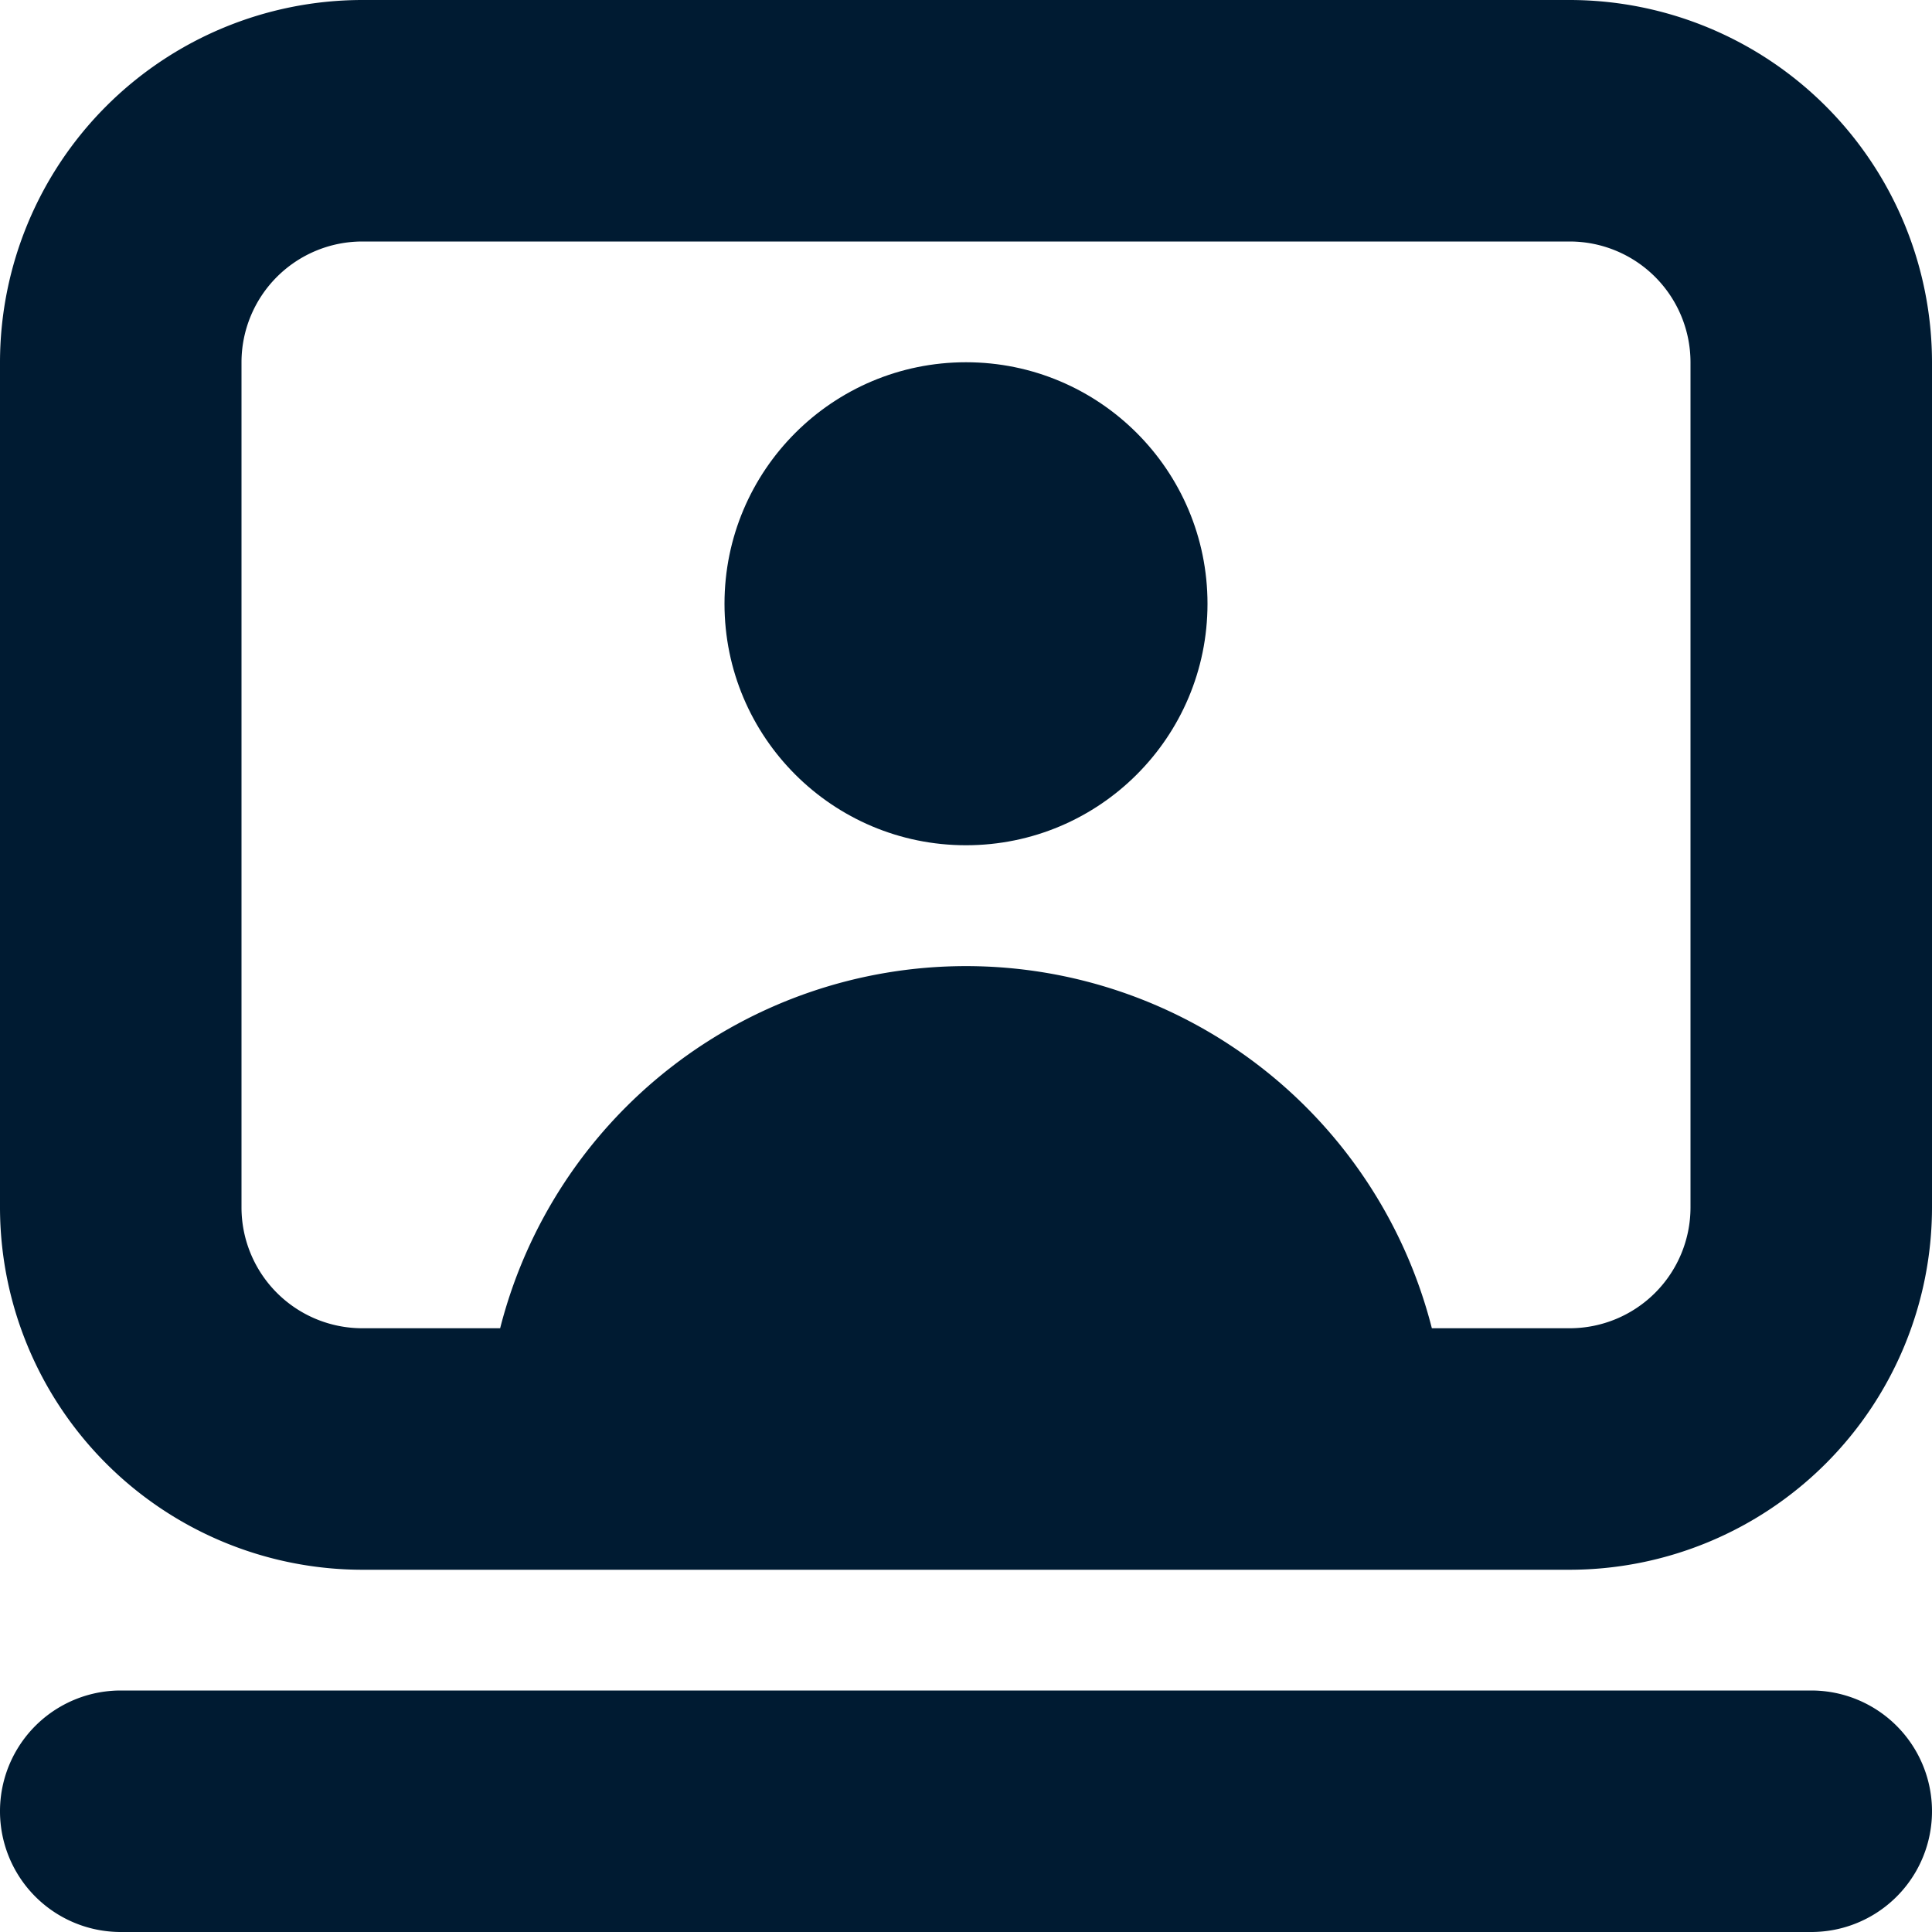
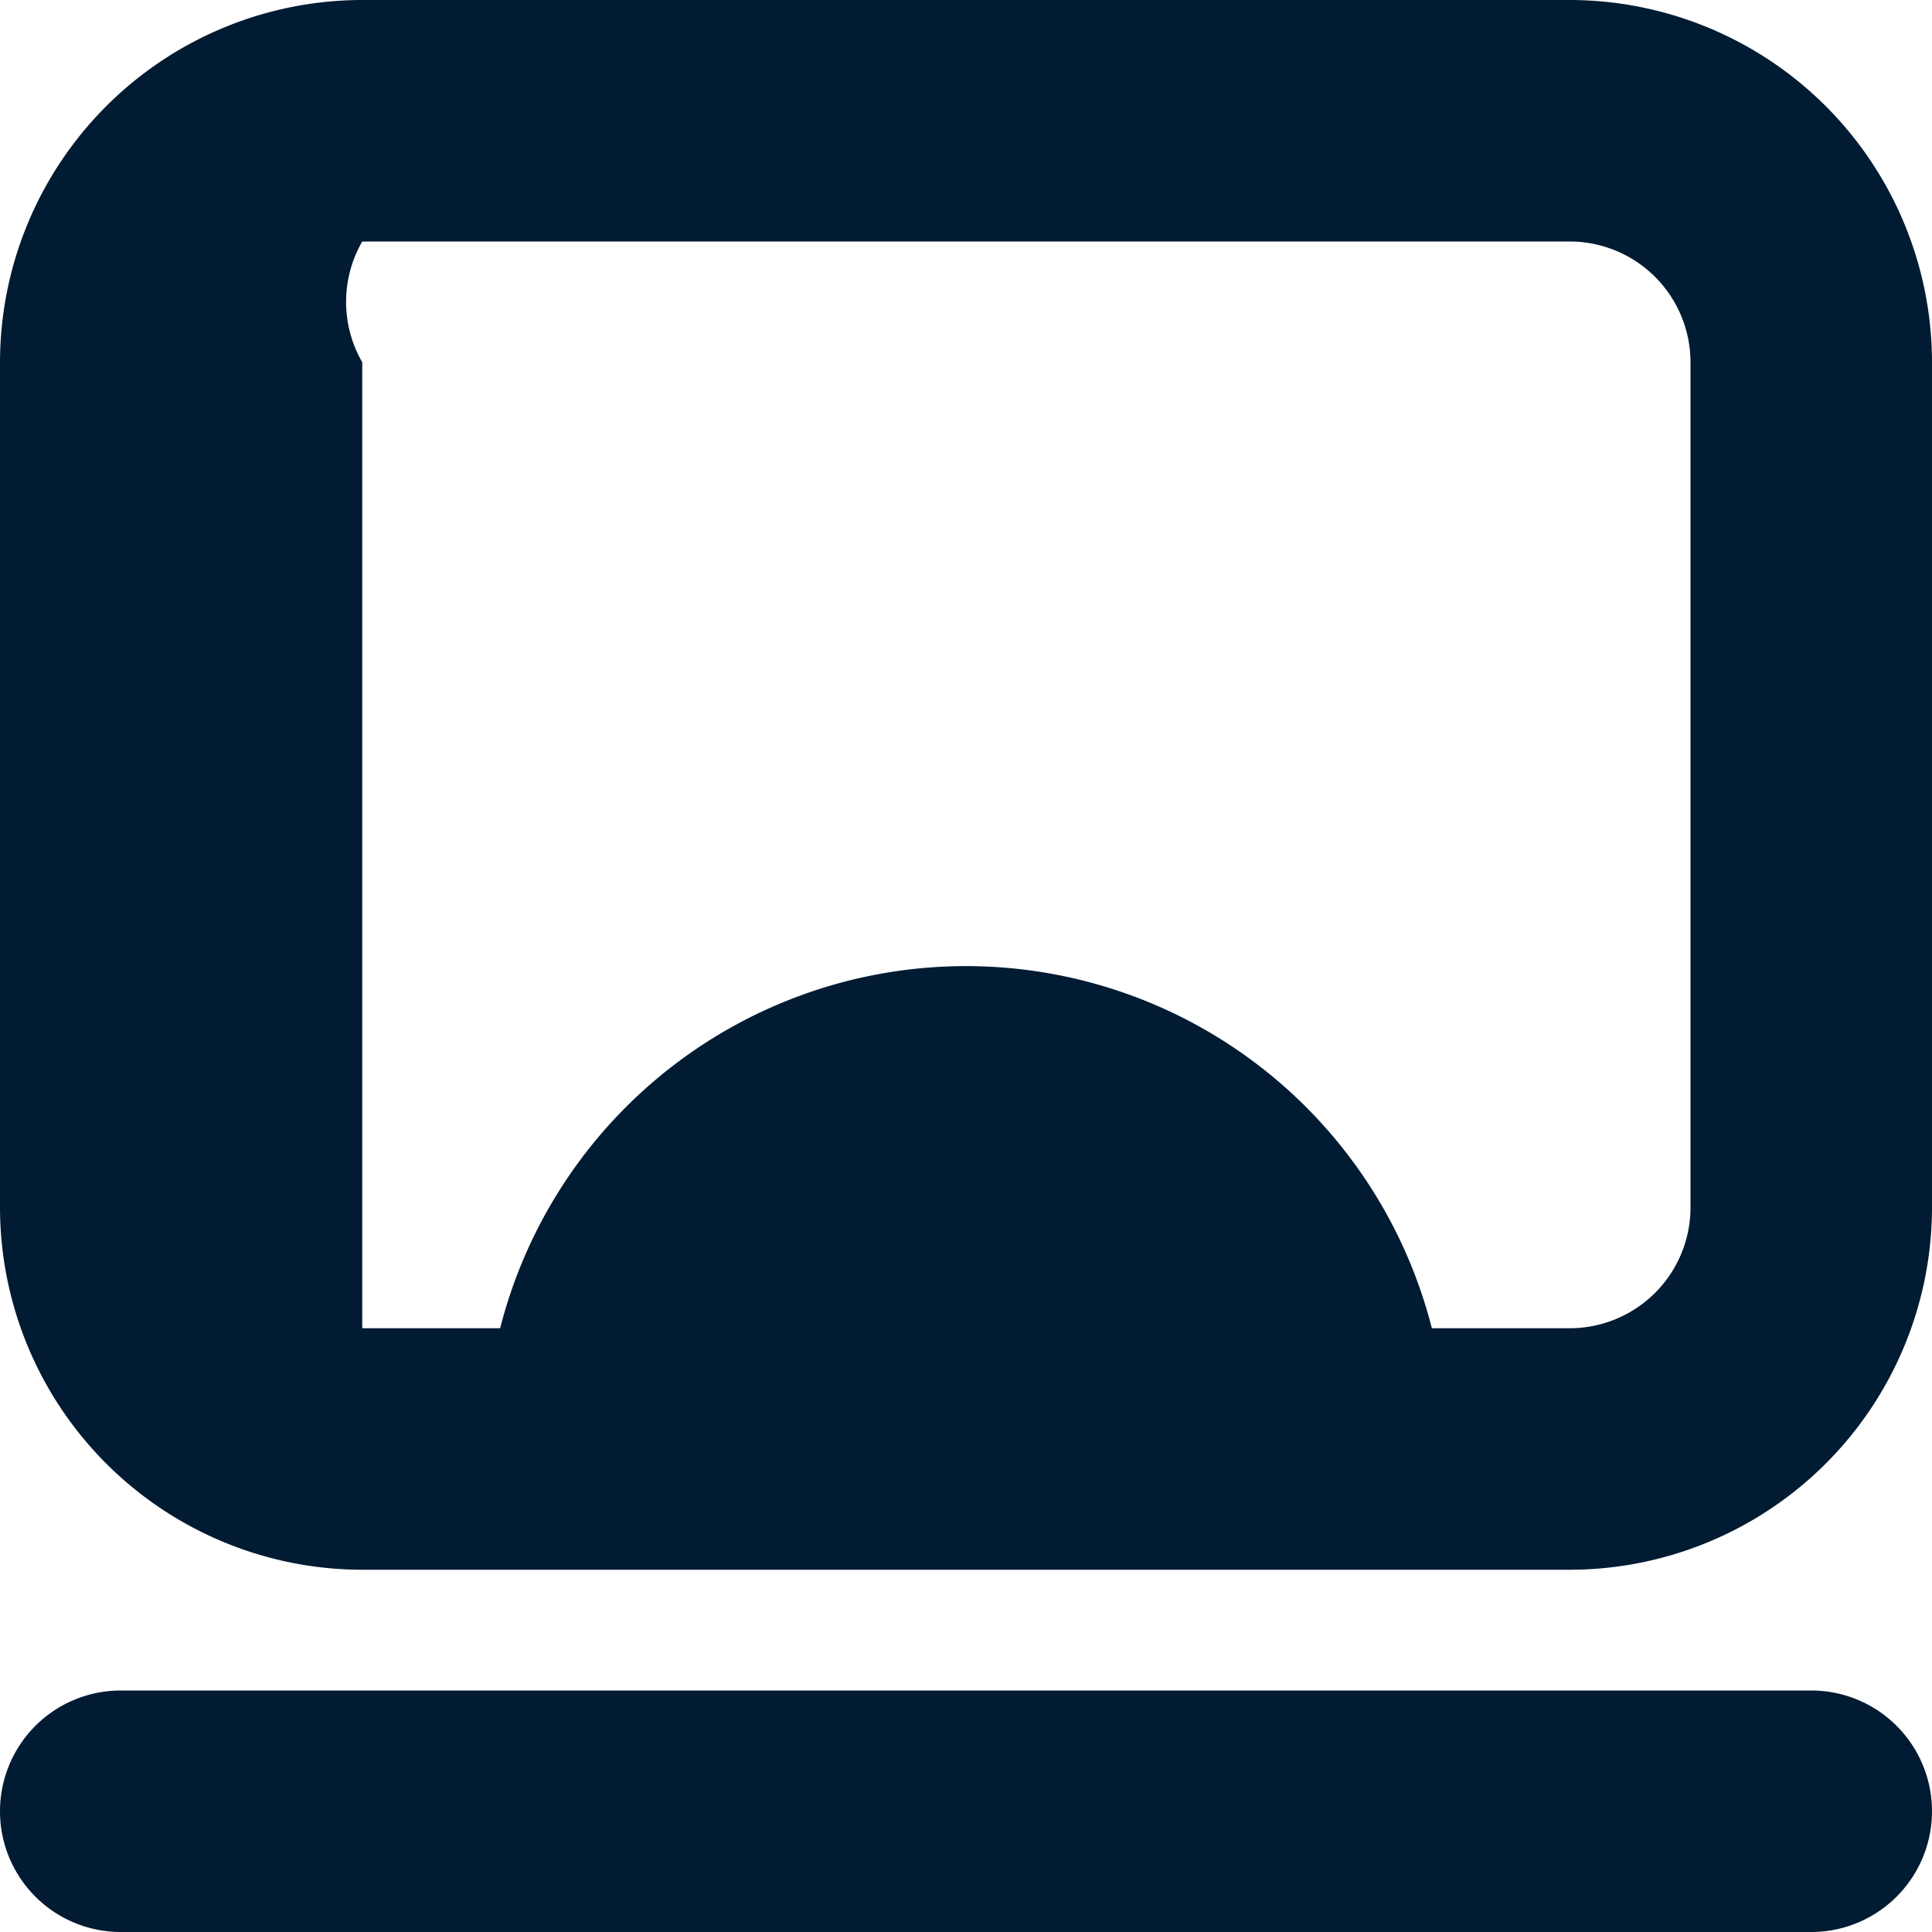
<svg xmlns="http://www.w3.org/2000/svg" id="Layer_1" data-name="Layer 1" width="16" height="16" viewBox="0 0 16 16">
  <defs>
    <style>.cls-1{fill:#001b32;}</style>
  </defs>
-   <path class="cls-1" d="M13,0H3A3.003,3.003,0,0,0,0,3v7a3.003,3.003,0,0,0,3,3H13a3.003,3.003,0,0,0,3-3V3A3.003,3.003,0,0,0,13,0Zm1,10a1.001,1.001,0,0,1-1,1H11.858A3.981,3.981,0,0,0,4.142,11H3a1.001,1.001,0,0,1-1-1V3A1.001,1.001,0,0,1,3,2H13a1.001,1.001,0,0,1,1,1Z" />
+   <path class="cls-1" d="M13,0H3A3.003,3.003,0,0,0,0,3v7a3.003,3.003,0,0,0,3,3H13a3.003,3.003,0,0,0,3-3V3A3.003,3.003,0,0,0,13,0Zm1,10a1.001,1.001,0,0,1-1,1H11.858A3.981,3.981,0,0,0,4.142,11H3V3A1.001,1.001,0,0,1,3,2H13a1.001,1.001,0,0,1,1,1Z" />
  <path class="cls-1" d="M15,14H1a1,1,0,0,0,0,2H15a1,1,0,0,0,0-2Z" />
-   <circle class="cls-1" cx="8" cy="5" r="2" />
</svg>